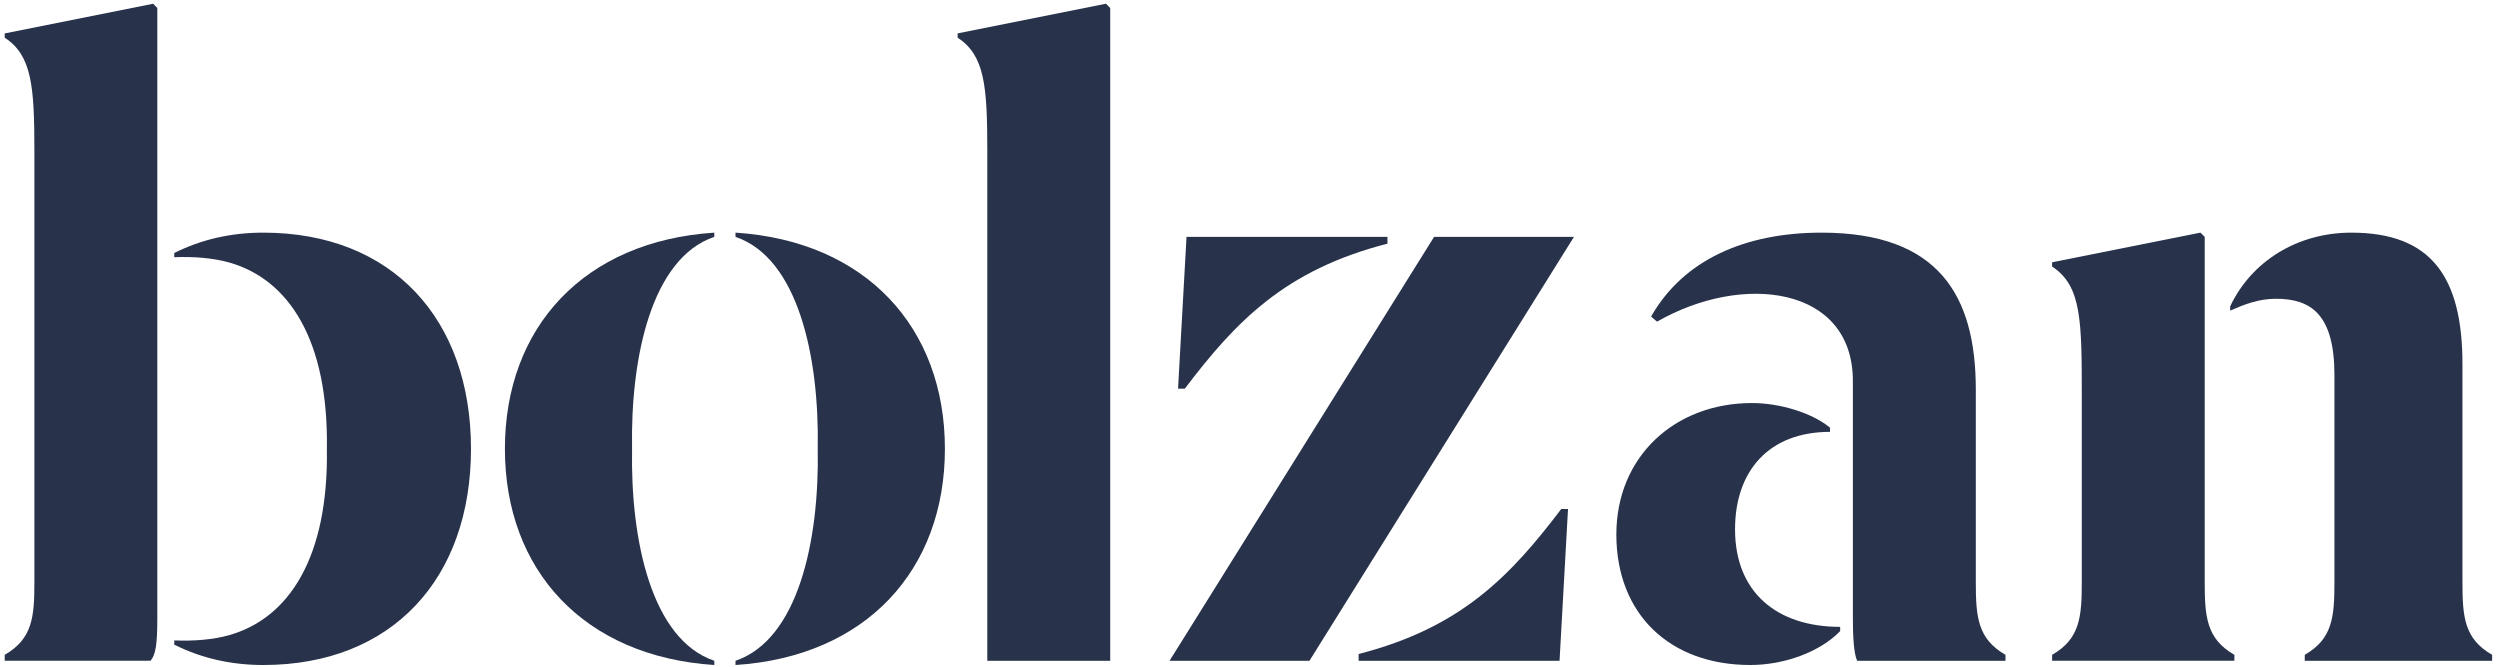
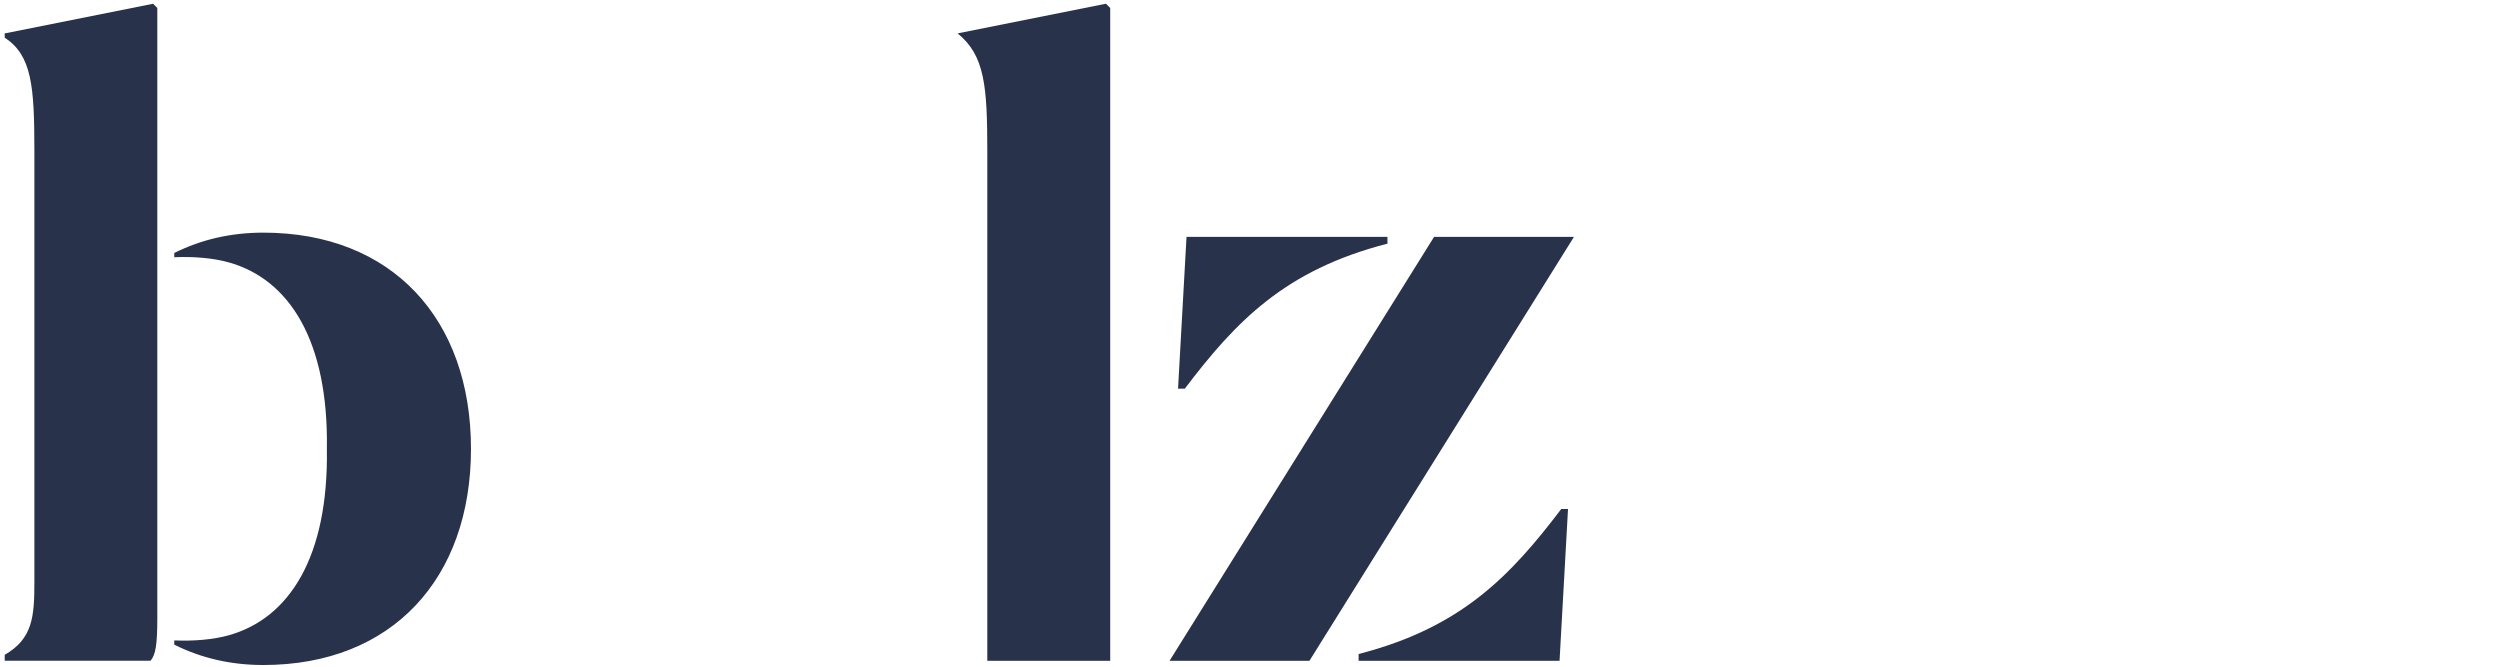
<svg xmlns="http://www.w3.org/2000/svg" width="240" height="64" viewBox="0 0 240 64" fill="none">
  <g clip-path="url(#clip0_5119_35389)">
    <path d="M25.275 22.333C22.183 22.333 19.334 22.984 16.73 24.286V24.693C18.601 24.612 20.474 24.774 21.939 25.182C27.798 26.809 31.542 32.751 31.38 43.087C31.543 53.423 27.799 59.364 21.939 60.992C20.474 61.399 18.602 61.561 16.73 61.48V61.887C19.334 63.189 22.183 63.841 25.275 63.841C37.646 63.841 45.215 55.539 45.215 43.087C45.215 30.634 37.646 22.333 25.275 22.333ZM0.452 3.614C3.056 5.323 3.301 8.253 3.301 14.52V55.864C3.301 59.201 3.138 61.317 0.452 62.864V63.433H14.451C14.939 62.864 15.102 61.887 15.102 59.364V0.766L14.695 0.358L0.452 3.207V3.614Z" fill="#28334B" />
-     <path d="M70.608 22.74C76.631 24.775 78.665 34.297 78.502 43.087C78.665 51.877 76.631 61.399 70.608 63.434V63.841C83.142 63.027 90.711 54.726 90.711 43.087C90.711 31.448 83.142 23.147 70.608 22.333V22.74ZM48.471 43.087C48.471 54.725 56.04 63.027 68.573 63.841V63.434C62.551 61.399 60.516 51.877 60.679 43.087C60.516 34.297 62.551 24.775 68.573 22.74V22.333C56.04 23.147 48.471 31.449 48.471 43.087Z" fill="#28334B" />
-     <path d="M91.932 3.207V3.614C94.536 5.323 94.78 8.253 94.78 14.52V63.434H106.581V0.766L106.174 0.358L91.932 3.207Z" fill="#28334B" />
+     <path d="M91.932 3.207C94.536 5.323 94.78 8.253 94.78 14.52V63.434H106.581V0.766L106.174 0.358L91.932 3.207Z" fill="#28334B" />
    <path d="M113.092 37.309H113.743C118.626 30.879 123.347 25.915 133.195 23.392V22.74H113.906L113.092 37.309ZM130.428 63.434H149.717L150.53 48.866H149.879C144.996 55.295 140.275 60.26 130.428 62.783V63.434ZM112.278 63.434H125.707L151.1 22.74H137.671L112.278 63.434Z" fill="#28334B" />
-     <path d="M166.564 50.818C166.564 45.203 169.819 41.459 175.679 41.459V41.052C173.888 39.587 170.796 38.692 168.191 38.692C160.785 38.692 155.169 43.819 155.169 51.307C155.169 58.957 160.296 63.84 168.028 63.84C171.365 63.84 174.783 62.538 176.655 60.585V60.178C170.552 60.178 166.564 56.841 166.564 50.818ZM189.678 55.864V37.39C189.678 28.356 186.097 22.333 174.865 22.333C167.54 22.333 161.599 24.937 158.506 30.39L159.076 30.879C167.296 26.158 177.876 27.46 177.876 36.576V59.365C177.876 61.074 177.958 62.701 178.284 63.434H192.527V62.864C189.841 61.317 189.678 59.201 189.678 55.864Z" fill="#28334B" />
-     <path d="M236.395 34.949C236.395 26.566 233.383 22.334 225.733 22.334C220.524 22.334 216.129 25.101 214.095 29.414V29.821C215.397 29.252 216.781 28.682 218.489 28.682C221.826 28.682 224.105 30.147 224.105 36.006V55.865C224.105 59.202 223.942 61.318 221.257 62.864V63.434H239.244V62.864C236.558 61.318 236.395 59.202 236.395 55.865V34.949H236.395ZM211.246 22.333L197.003 25.181V25.588C199.851 27.46 199.851 30.797 199.851 38.203V55.864C199.851 59.201 199.688 61.318 197.003 62.864V63.433H214.501V62.864C211.815 61.318 211.653 59.201 211.653 55.864V22.74L211.246 22.333Z" fill="#28334B" />
  </g>
  <defs>
    <clipPath id="clip0_5119_35389">
      <rect width="239.701" height="64" fill="white" />
    </clipPath>
  </defs>
</svg>